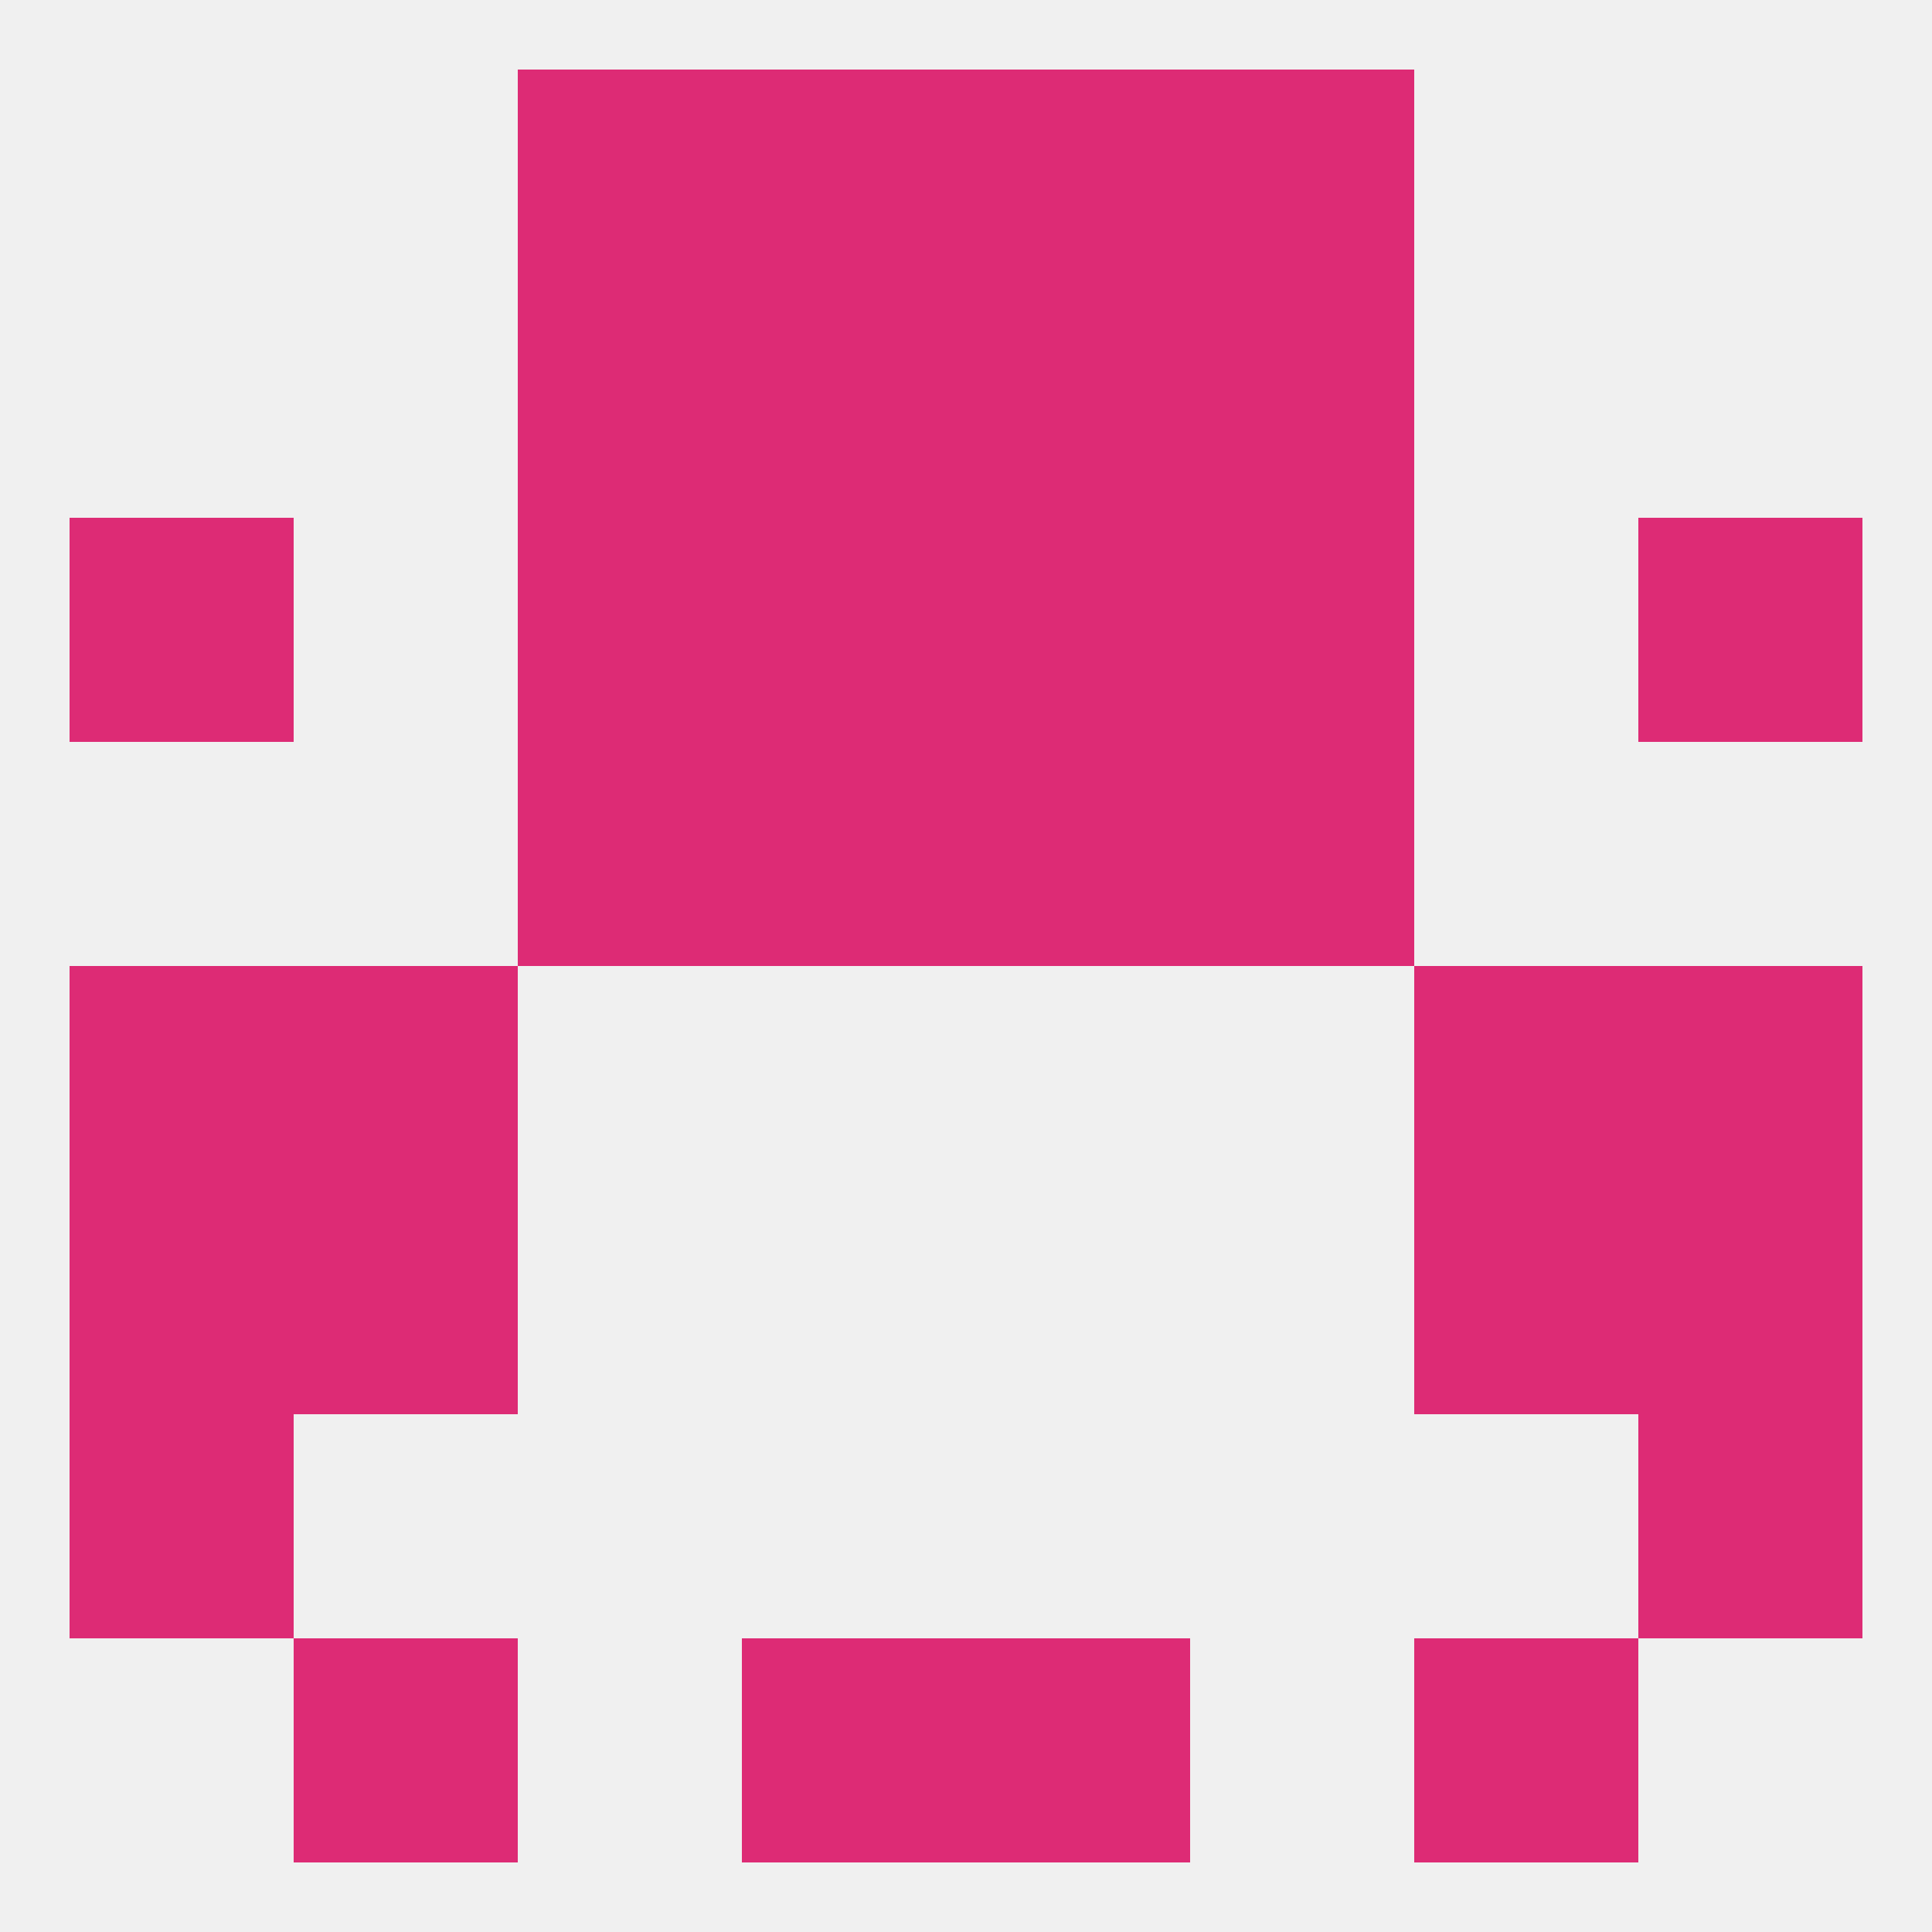
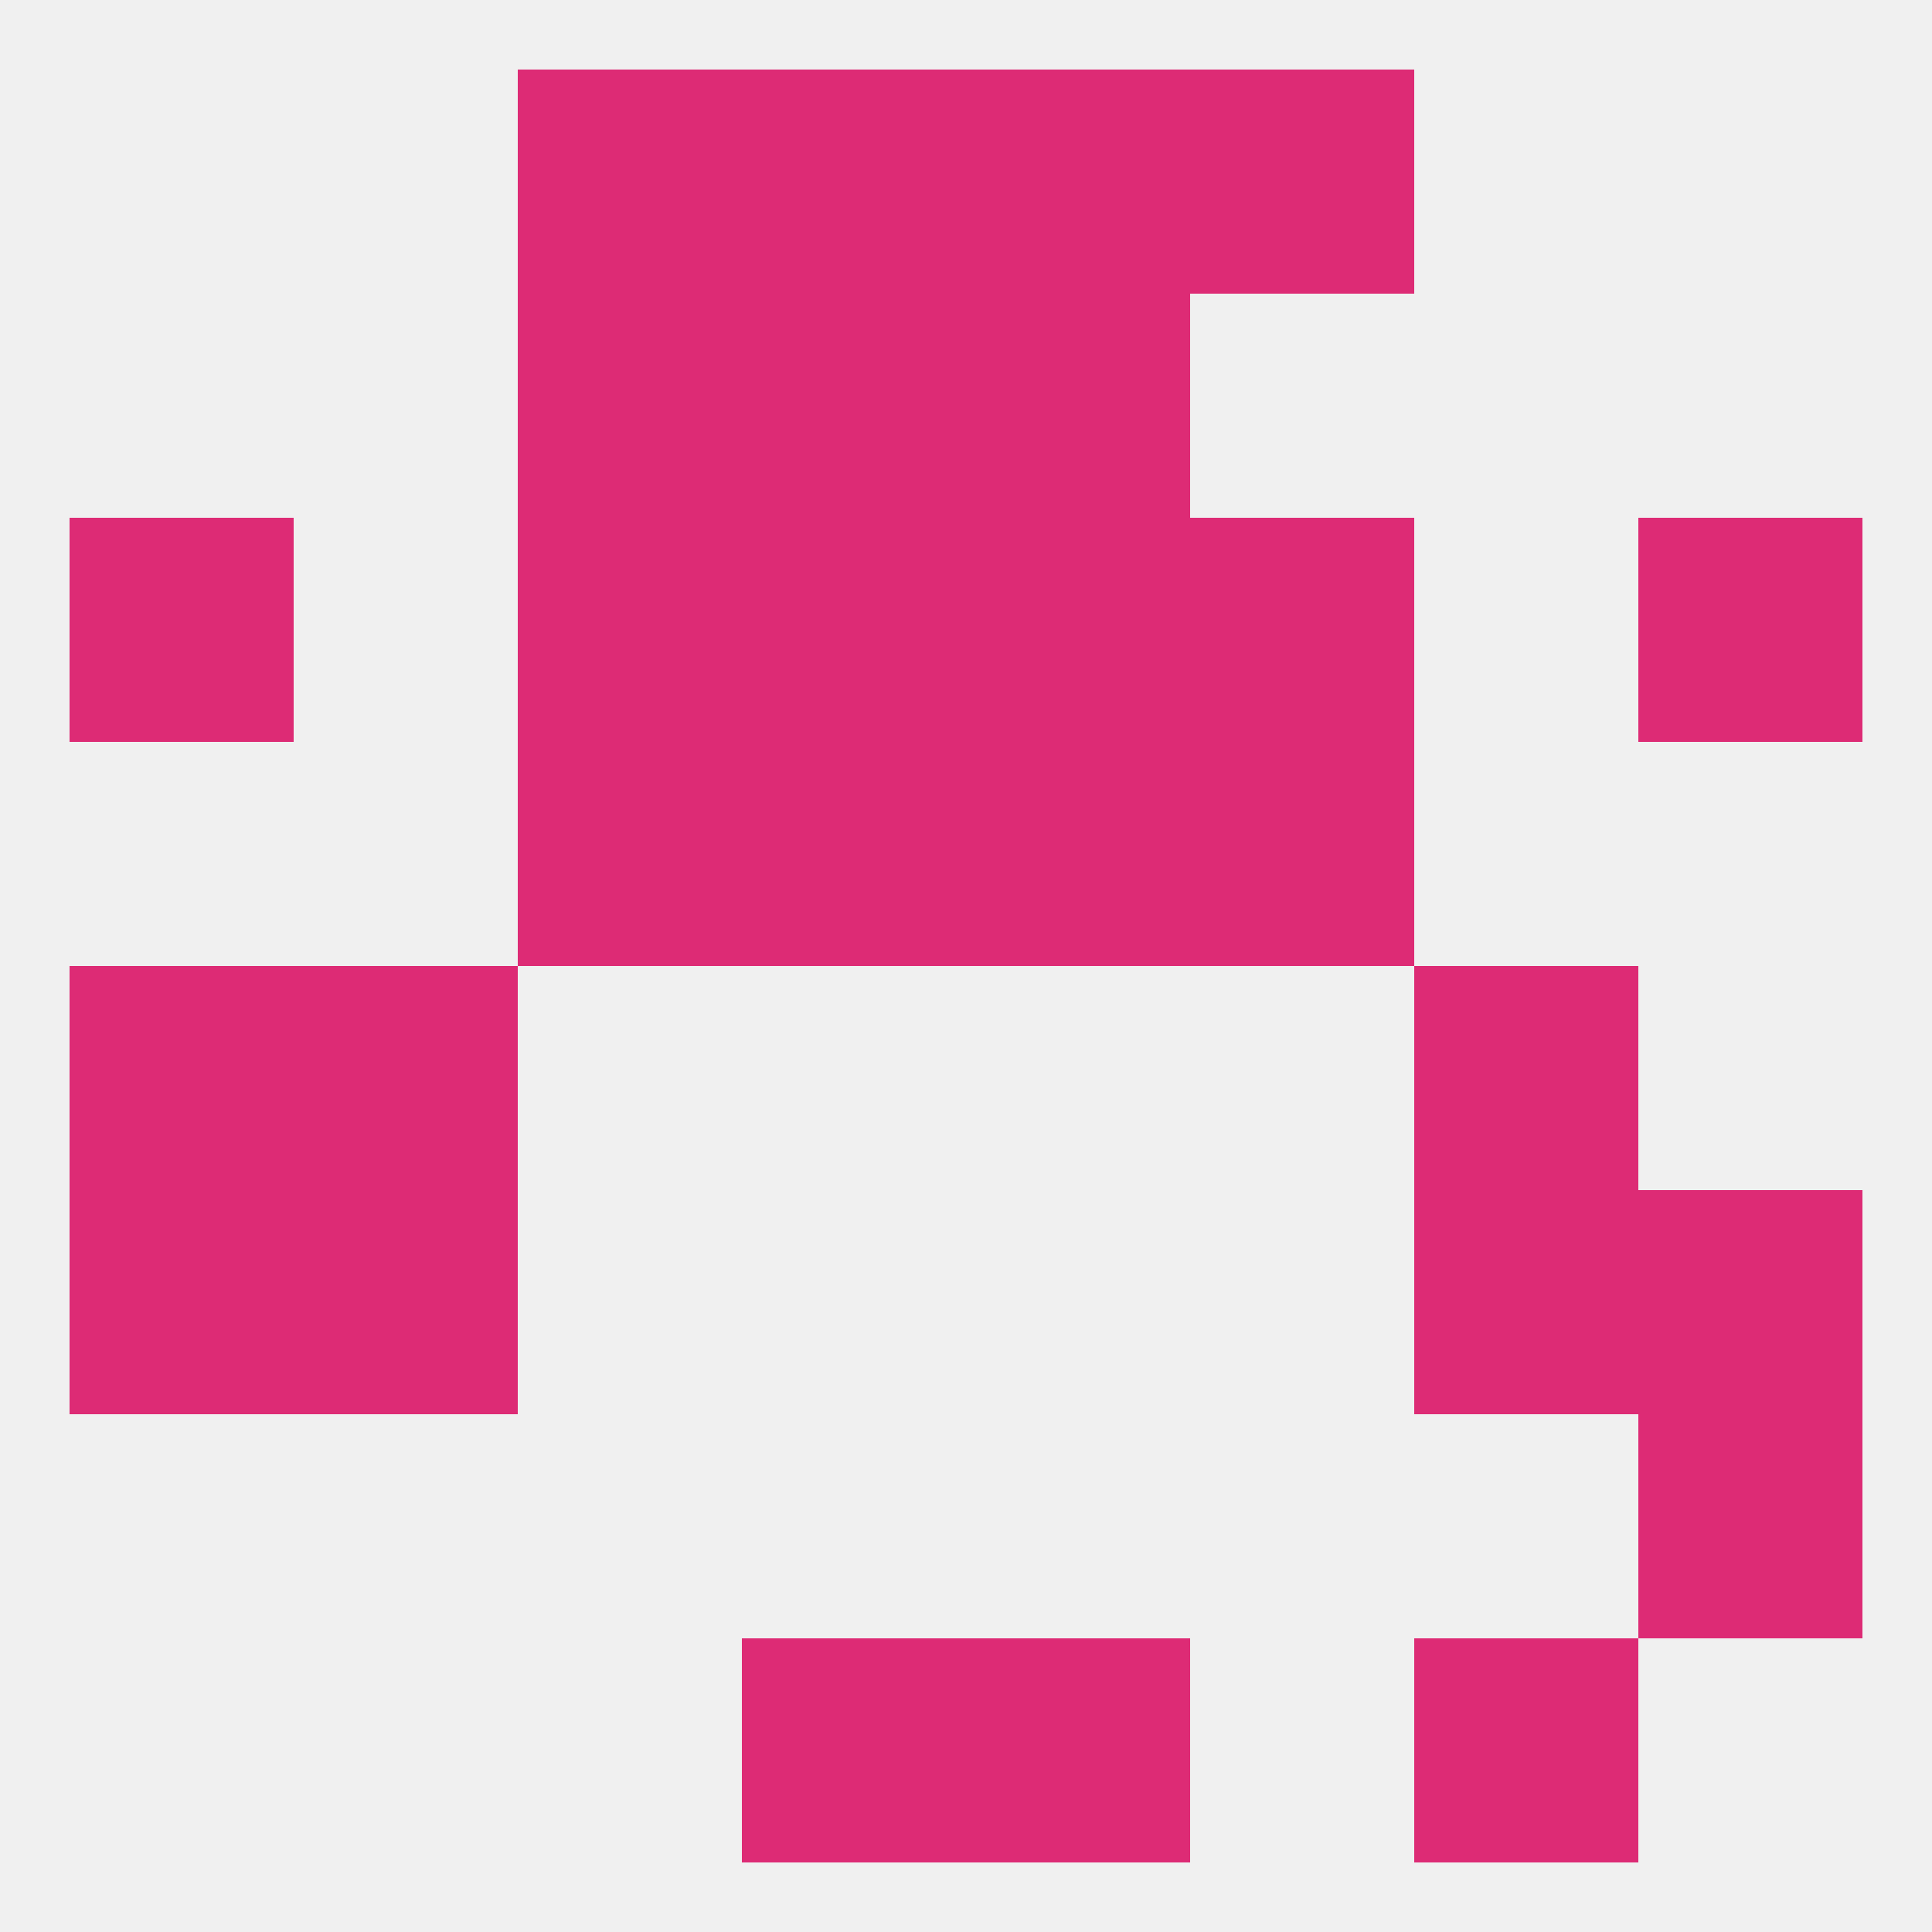
<svg xmlns="http://www.w3.org/2000/svg" version="1.1" baseprofile="full" width="250" height="250" viewBox="0 0 250 250">
  <rect width="100%" height="100%" fill="rgba(240,240,240,255)" />
  <rect x="9" y="154" width="29" height="29" fill="rgba(221,43,117,255)" />
  <rect x="212" y="154" width="29" height="29" fill="rgba(221,43,117,255)" />
  <rect x="38" y="154" width="29" height="29" fill="rgba(221,43,117,255)" />
  <rect x="183" y="154" width="29" height="29" fill="rgba(221,43,117,255)" />
  <rect x="38" y="125" width="29" height="29" fill="rgba(221,43,117,255)" />
  <rect x="183" y="125" width="29" height="29" fill="rgba(221,43,117,255)" />
  <rect x="9" y="125" width="29" height="29" fill="rgba(221,43,117,255)" />
-   <rect x="212" y="125" width="29" height="29" fill="rgba(221,43,117,255)" />
  <rect x="154" y="96" width="29" height="29" fill="rgba(221,43,117,255)" />
  <rect x="96" y="96" width="29" height="29" fill="rgba(221,43,117,255)" />
  <rect x="125" y="96" width="29" height="29" fill="rgba(221,43,117,255)" />
  <rect x="67" y="96" width="29" height="29" fill="rgba(221,43,117,255)" />
  <rect x="154" y="67" width="29" height="29" fill="rgba(221,43,117,255)" />
  <rect x="96" y="67" width="29" height="29" fill="rgba(221,43,117,255)" />
  <rect x="125" y="67" width="29" height="29" fill="rgba(221,43,117,255)" />
  <rect x="9" y="67" width="29" height="29" fill="rgba(221,43,117,255)" />
  <rect x="212" y="67" width="29" height="29" fill="rgba(221,43,117,255)" />
  <rect x="67" y="67" width="29" height="29" fill="rgba(221,43,117,255)" />
  <rect x="125" y="38" width="29" height="29" fill="rgba(221,43,117,255)" />
  <rect x="67" y="38" width="29" height="29" fill="rgba(221,43,117,255)" />
-   <rect x="154" y="38" width="29" height="29" fill="rgba(221,43,117,255)" />
  <rect x="96" y="38" width="29" height="29" fill="rgba(221,43,117,255)" />
  <rect x="96" y="9" width="29" height="29" fill="rgba(221,43,117,255)" />
  <rect x="125" y="9" width="29" height="29" fill="rgba(221,43,117,255)" />
  <rect x="67" y="9" width="29" height="29" fill="rgba(221,43,117,255)" />
  <rect x="154" y="9" width="29" height="29" fill="rgba(221,43,117,255)" />
  <rect x="96" y="212" width="29" height="29" fill="rgba(221,43,117,255)" />
  <rect x="125" y="212" width="29" height="29" fill="rgba(221,43,117,255)" />
-   <rect x="38" y="212" width="29" height="29" fill="rgba(221,43,117,255)" />
  <rect x="183" y="212" width="29" height="29" fill="rgba(221,43,117,255)" />
-   <rect x="9" y="183" width="29" height="29" fill="rgba(221,43,117,255)" />
  <rect x="212" y="183" width="29" height="29" fill="rgba(221,43,117,255)" />
</svg>